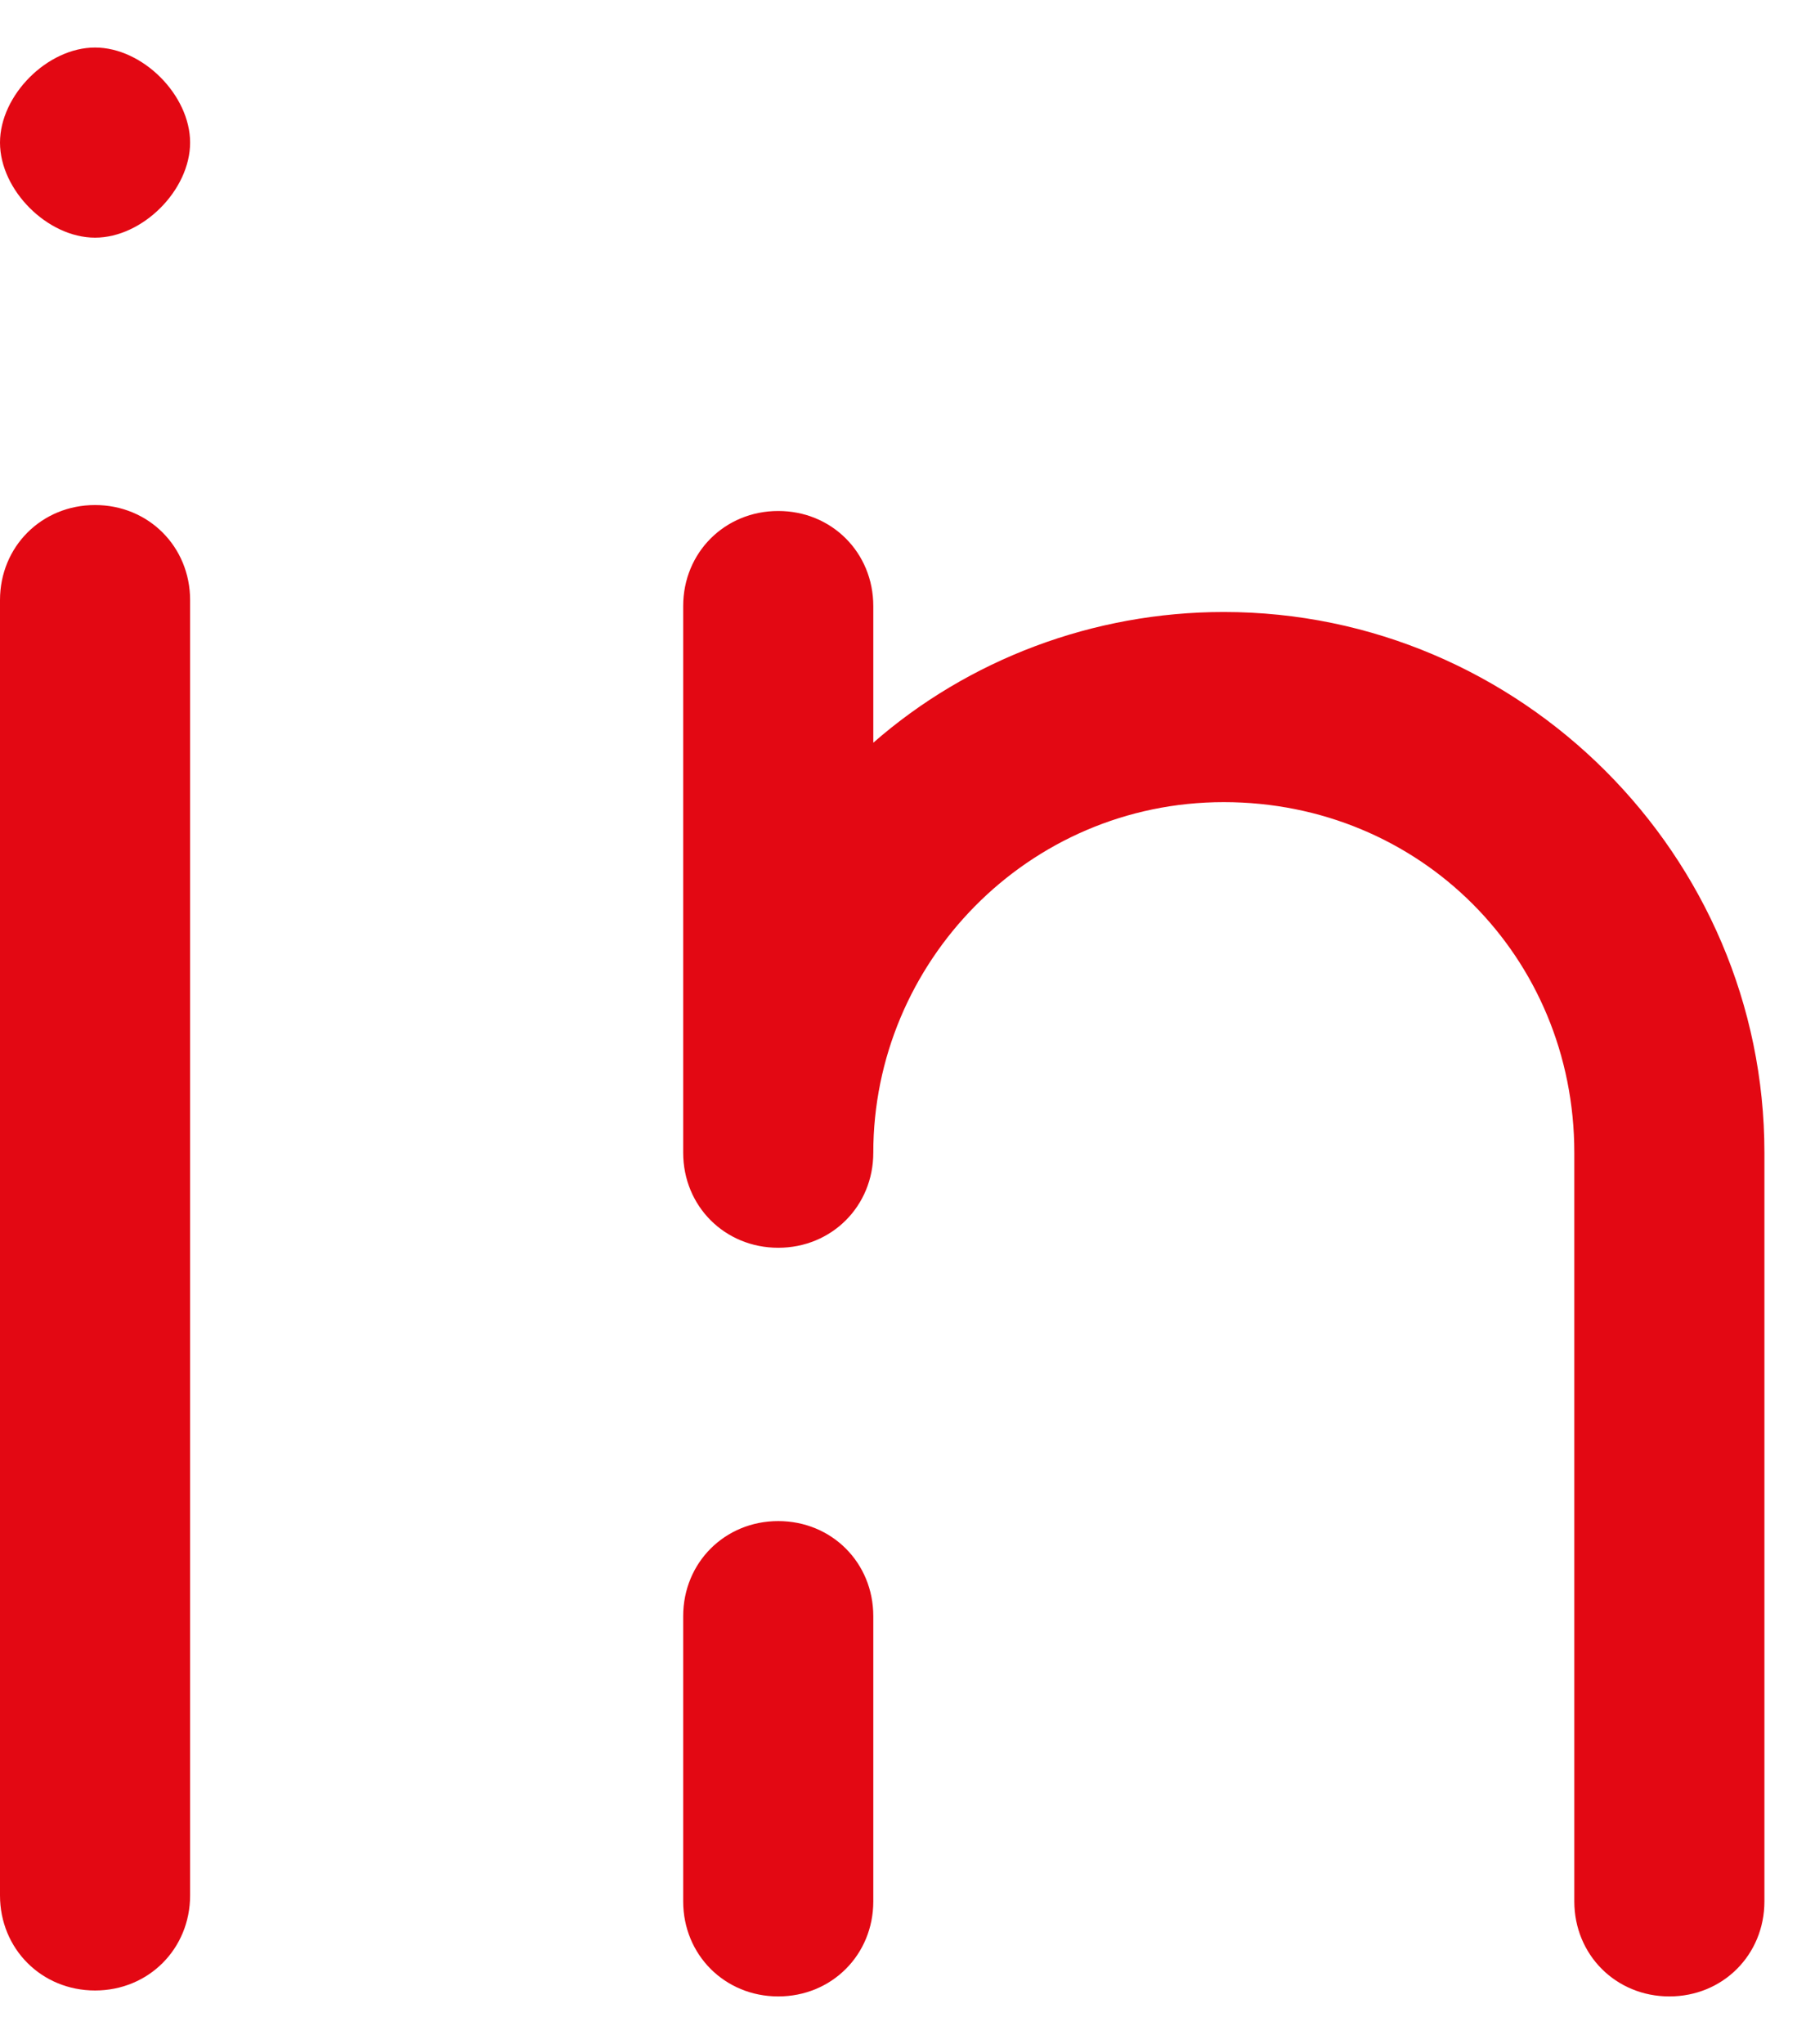
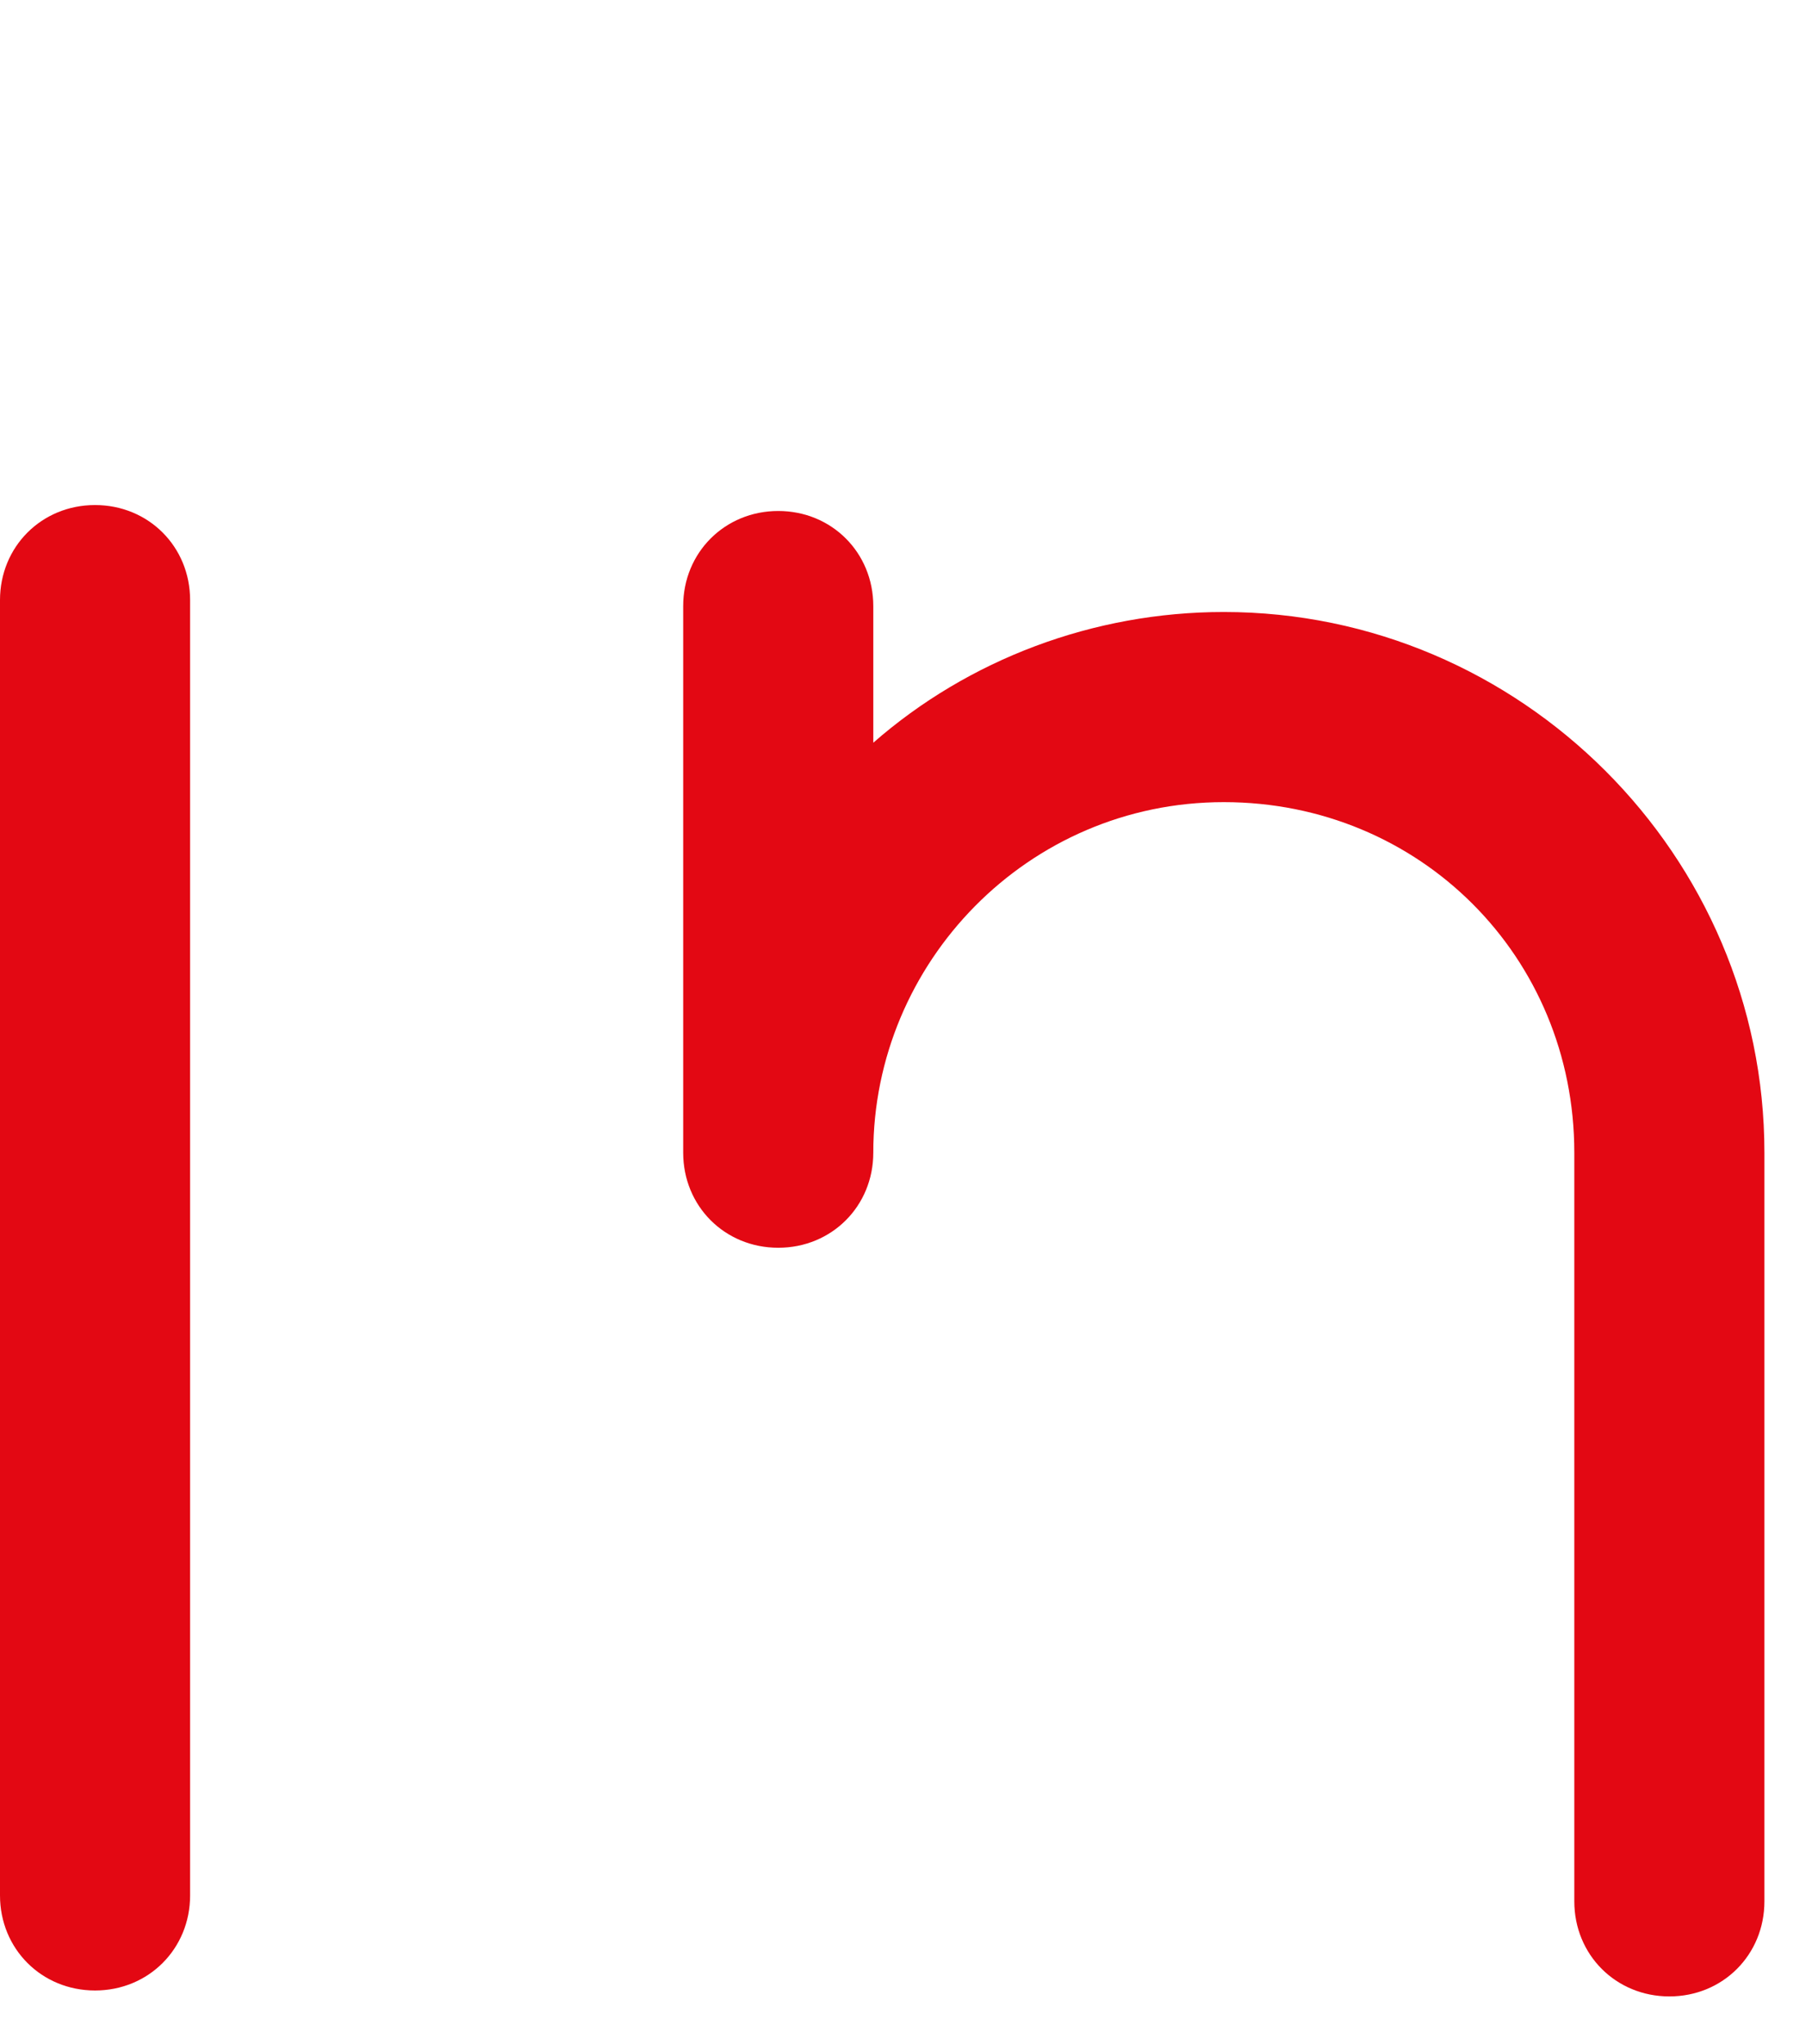
<svg xmlns="http://www.w3.org/2000/svg" id="Ebene_1" version="1.1" viewBox="0 0 30.4 34.4">
  <defs>
    <style>
      .st0 {
        fill: #e30813;
      }
    </style>
  </defs>
-   <path class="st0" d="M1.6,8.5C.7,8.5,0,9.2,0,10.1v21.8c0,.9.7,1.6,1.6,1.6s1.6-.7,1.6-1.6V10.1c0-.9-.7-1.6-1.6-1.6Z" />
-   <path class="st0" d="M13.1,25.6c-.9,0-1.6.7-1.6,1.6v4.8c0,.9.7,1.6,1.6,1.6s1.6-.7,1.6-1.6v-4.8c0-.9-.7-1.6-1.6-1.6Z" />
+   <path class="st0" d="M1.6,8.5C.7,8.5,0,9.2,0,10.1v21.8c0,.9.7,1.6,1.6,1.6s1.6-.7,1.6-1.6V10.1c0-.9-.7-1.6-1.6-1.6" />
  <path class="st0" d="M20.6,10.3c-2.2,0-4.3.8-5.9,2.2v-2.3c0-.9-.7-1.6-1.6-1.6s-1.6.7-1.6,1.6v9.2h0c0,.9.7,1.6,1.6,1.6s1.6-.7,1.6-1.6c0-3.2,2.6-5.9,5.9-5.9s5.9,2.6,5.9,5.9v12.6c0,.9.7,1.6,1.6,1.6s1.6-.7,1.6-1.6v-12.6c0-5-4.1-9.1-9.1-9.1Z" />
-   <path class="st0" d="M1.6,4c.4,0,.8-.2,1.1-.5.3-.3.5-.7.5-1.1s-.2-.8-.5-1.1c-.3-.3-.7-.5-1.1-.5s-.8.2-1.1.5c-.3.3-.5.7-.5,1.1s.2.8.5,1.1c.3.3.7.5,1.1.5Z" />
</svg>